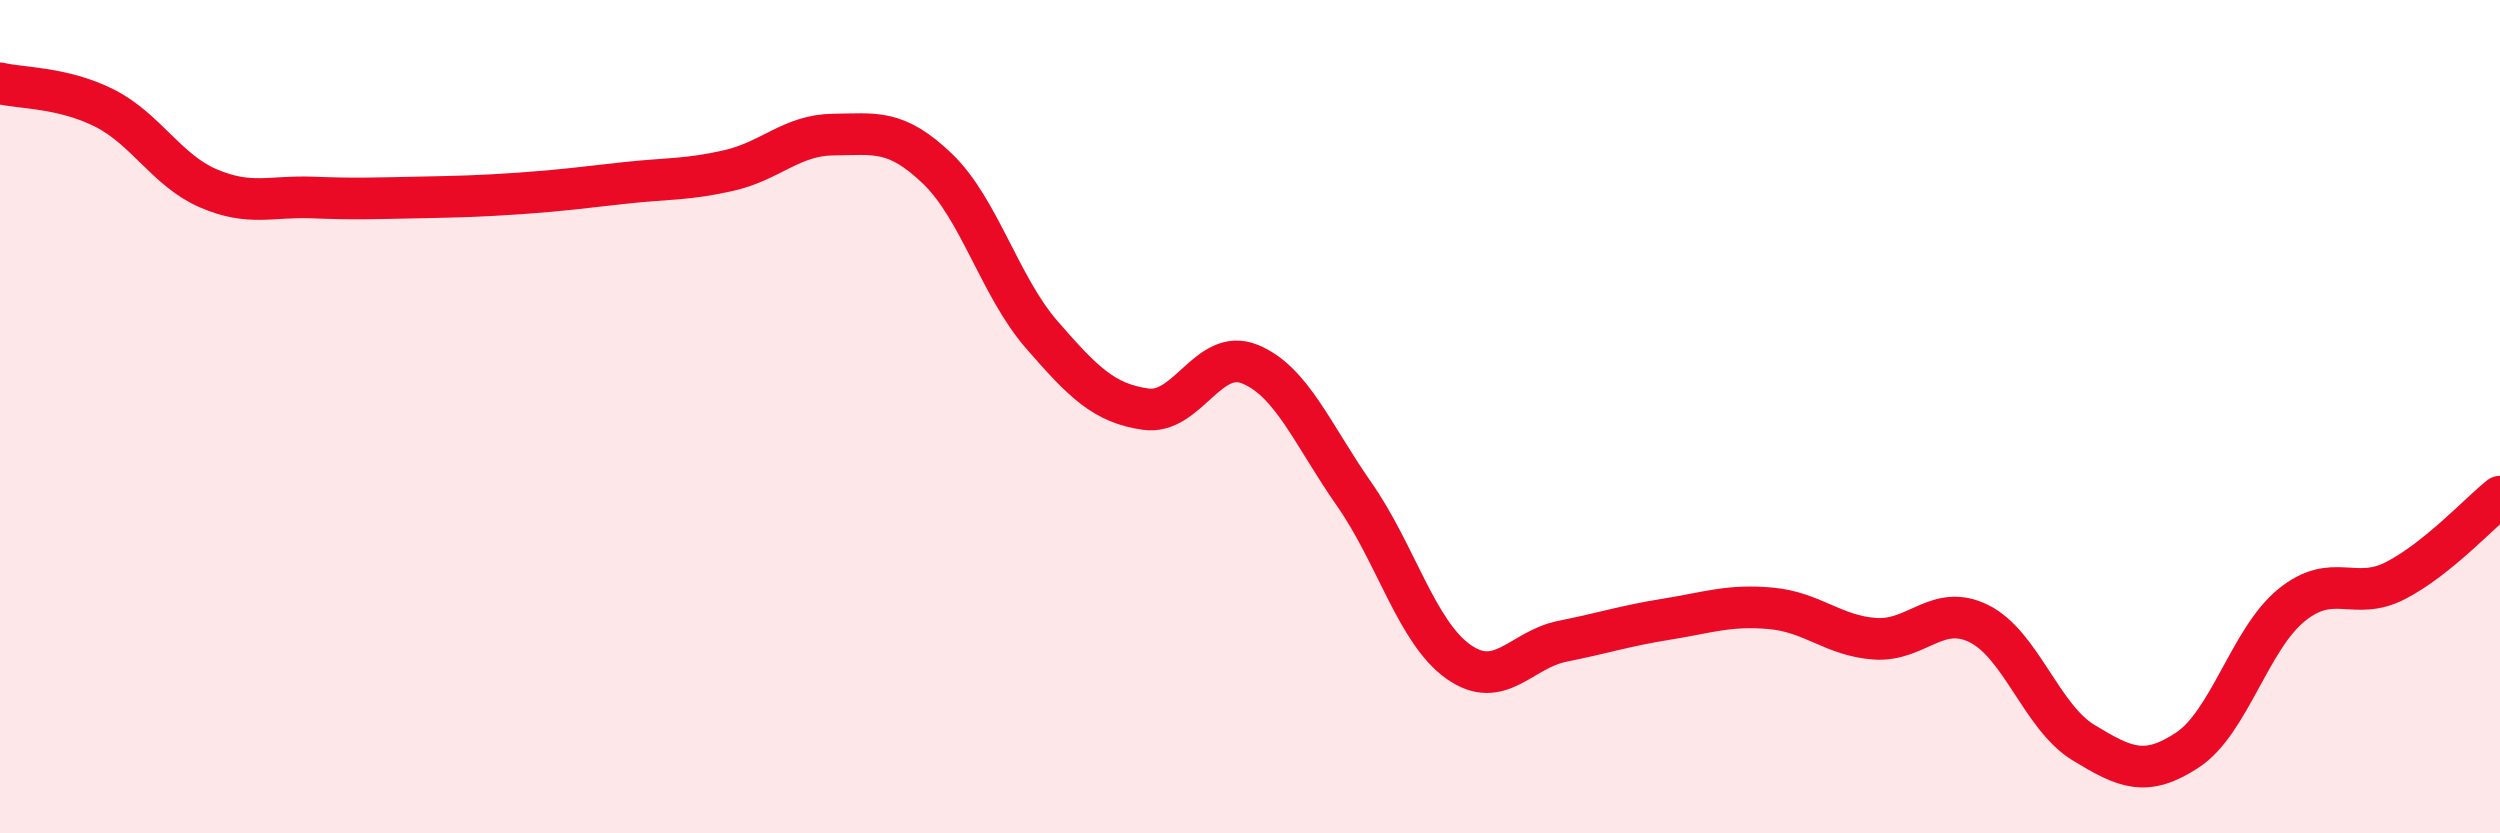
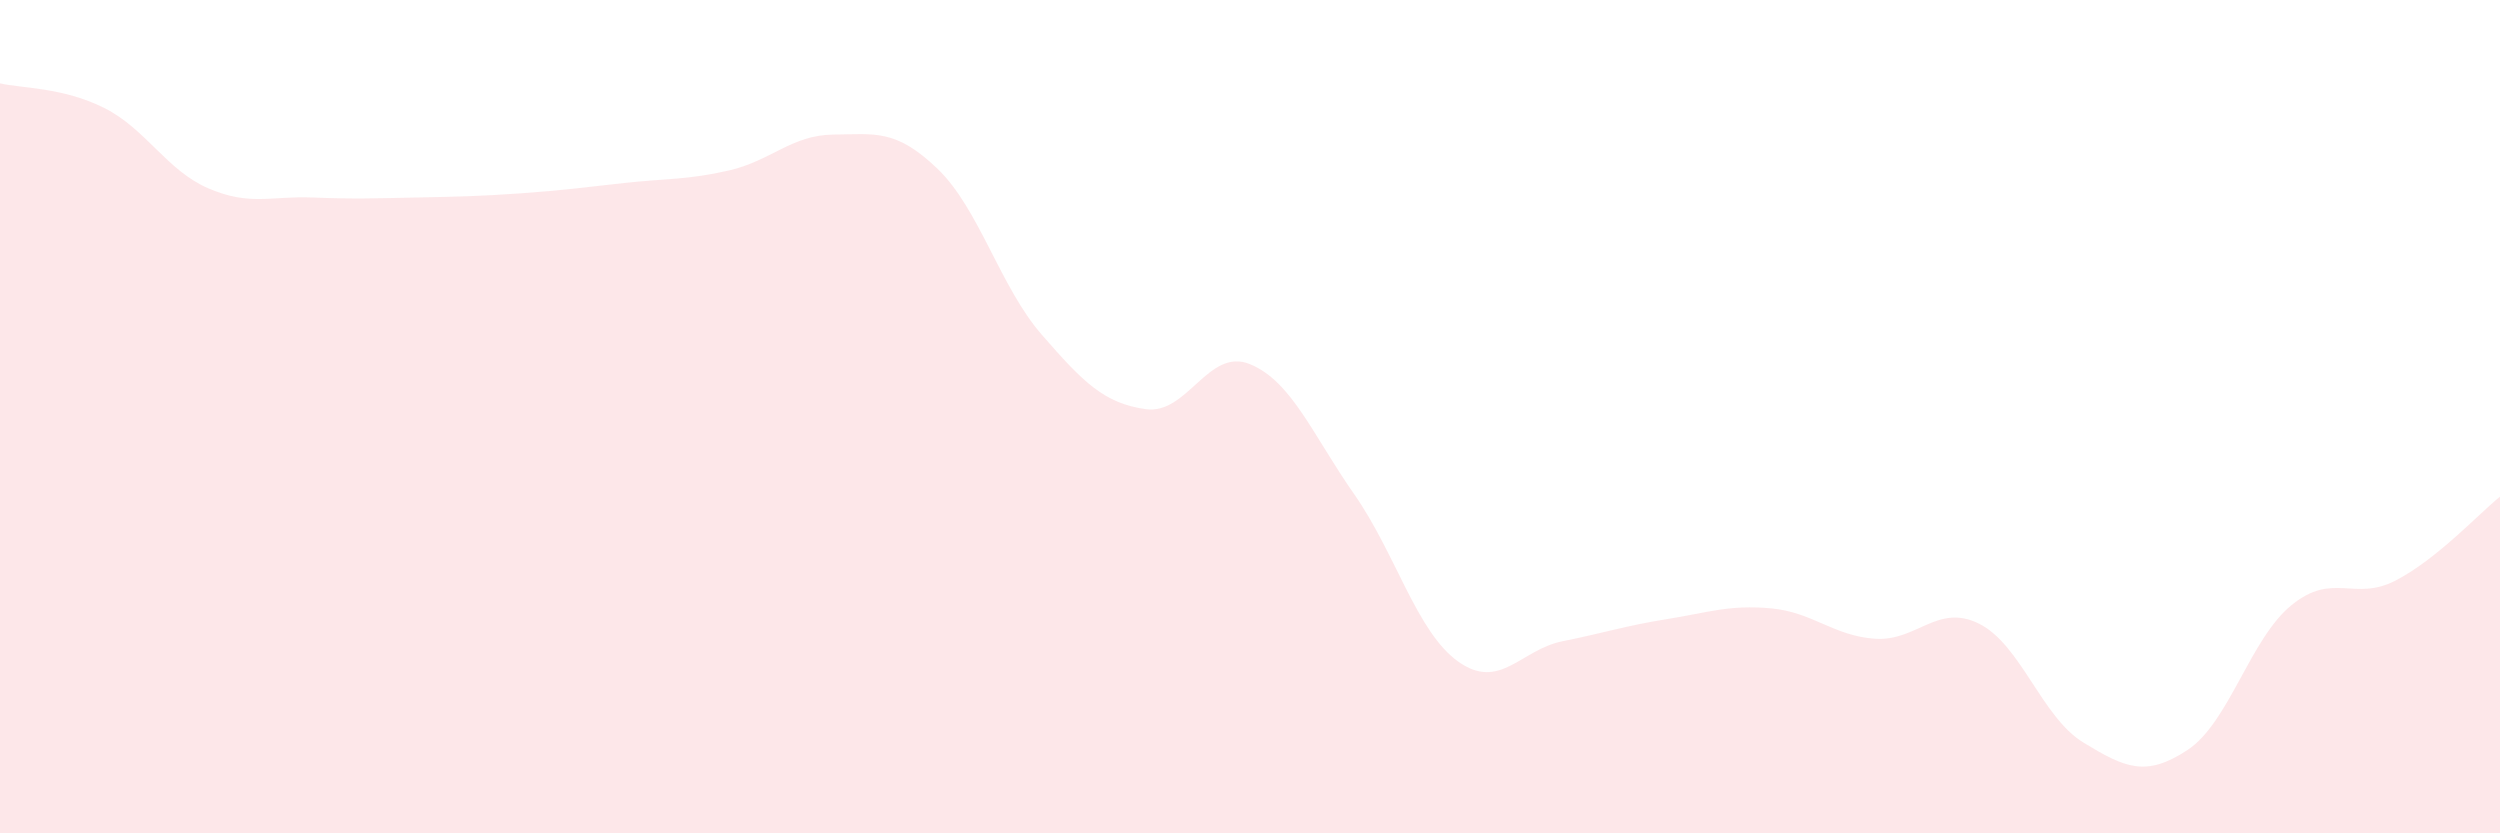
<svg xmlns="http://www.w3.org/2000/svg" width="60" height="20" viewBox="0 0 60 20">
  <path d="M 0,2 C 0.5,2.12 1.5,2.09 2.5,2.59 C 3.5,3.09 4,4.09 5,4.52 C 6,4.95 6.5,4.7 7.5,4.74 C 8.5,4.78 9,4.76 10,4.74 C 11,4.72 11.5,4.71 12.5,4.64 C 13.5,4.57 14,4.5 15,4.39 C 16,4.28 16.5,4.32 17.5,4.09 C 18.5,3.86 19,3.24 20,3.23 C 21,3.22 21.5,3.09 22.5,4.05 C 23.5,5.01 24,6.88 25,8.03 C 26,9.18 26.5,9.68 27.5,9.82 C 28.5,9.96 29,8.33 30,8.74 C 31,9.15 31.5,10.43 32.5,11.86 C 33.5,13.29 34,15.17 35,15.88 C 36,16.59 36.5,15.59 37.5,15.39 C 38.5,15.19 39,15.02 40,14.86 C 41,14.7 41.5,14.51 42.5,14.6 C 43.5,14.69 44,15.26 45,15.33 C 46,15.4 46.5,14.47 47.5,14.97 C 48.5,15.47 49,17.21 50,17.82 C 51,18.43 51.5,18.66 52.5,18 C 53.5,17.34 54,15.33 55,14.52 C 56,13.71 56.5,14.45 57.5,13.93 C 58.5,13.41 59.5,12.32 60,11.92L60 20L0 20Z" fill="#EB0A25" opacity="0.1" stroke-linecap="round" stroke-linejoin="round" />
-   <path d="M 0,2 C 0.5,2.12 1.5,2.09 2.5,2.59 C 3.5,3.09 4,4.09 5,4.52 C 6,4.95 6.5,4.7 7.5,4.74 C 8.5,4.78 9,4.76 10,4.74 C 11,4.72 11.5,4.71 12.5,4.64 C 13.5,4.57 14,4.5 15,4.39 C 16,4.28 16.5,4.32 17.5,4.09 C 18.5,3.86 19,3.24 20,3.23 C 21,3.22 21.5,3.09 22.5,4.05 C 23.5,5.01 24,6.88 25,8.03 C 26,9.18 26.5,9.68 27.5,9.82 C 28.5,9.96 29,8.33 30,8.74 C 31,9.15 31.5,10.43 32.5,11.86 C 33.5,13.29 34,15.17 35,15.88 C 36,16.59 36.5,15.59 37.5,15.39 C 38.5,15.19 39,15.02 40,14.86 C 41,14.7 41.5,14.51 42.5,14.6 C 43.5,14.69 44,15.26 45,15.33 C 46,15.4 46.5,14.47 47.5,14.97 C 48.5,15.47 49,17.21 50,17.82 C 51,18.43 51.5,18.66 52.5,18 C 53.5,17.34 54,15.33 55,14.52 C 56,13.71 56.5,14.45 57.5,13.93 C 58.5,13.41 59.5,12.32 60,11.92" stroke="#EB0A25" stroke-width="1" fill="none" stroke-linecap="round" stroke-linejoin="round" />
</svg>